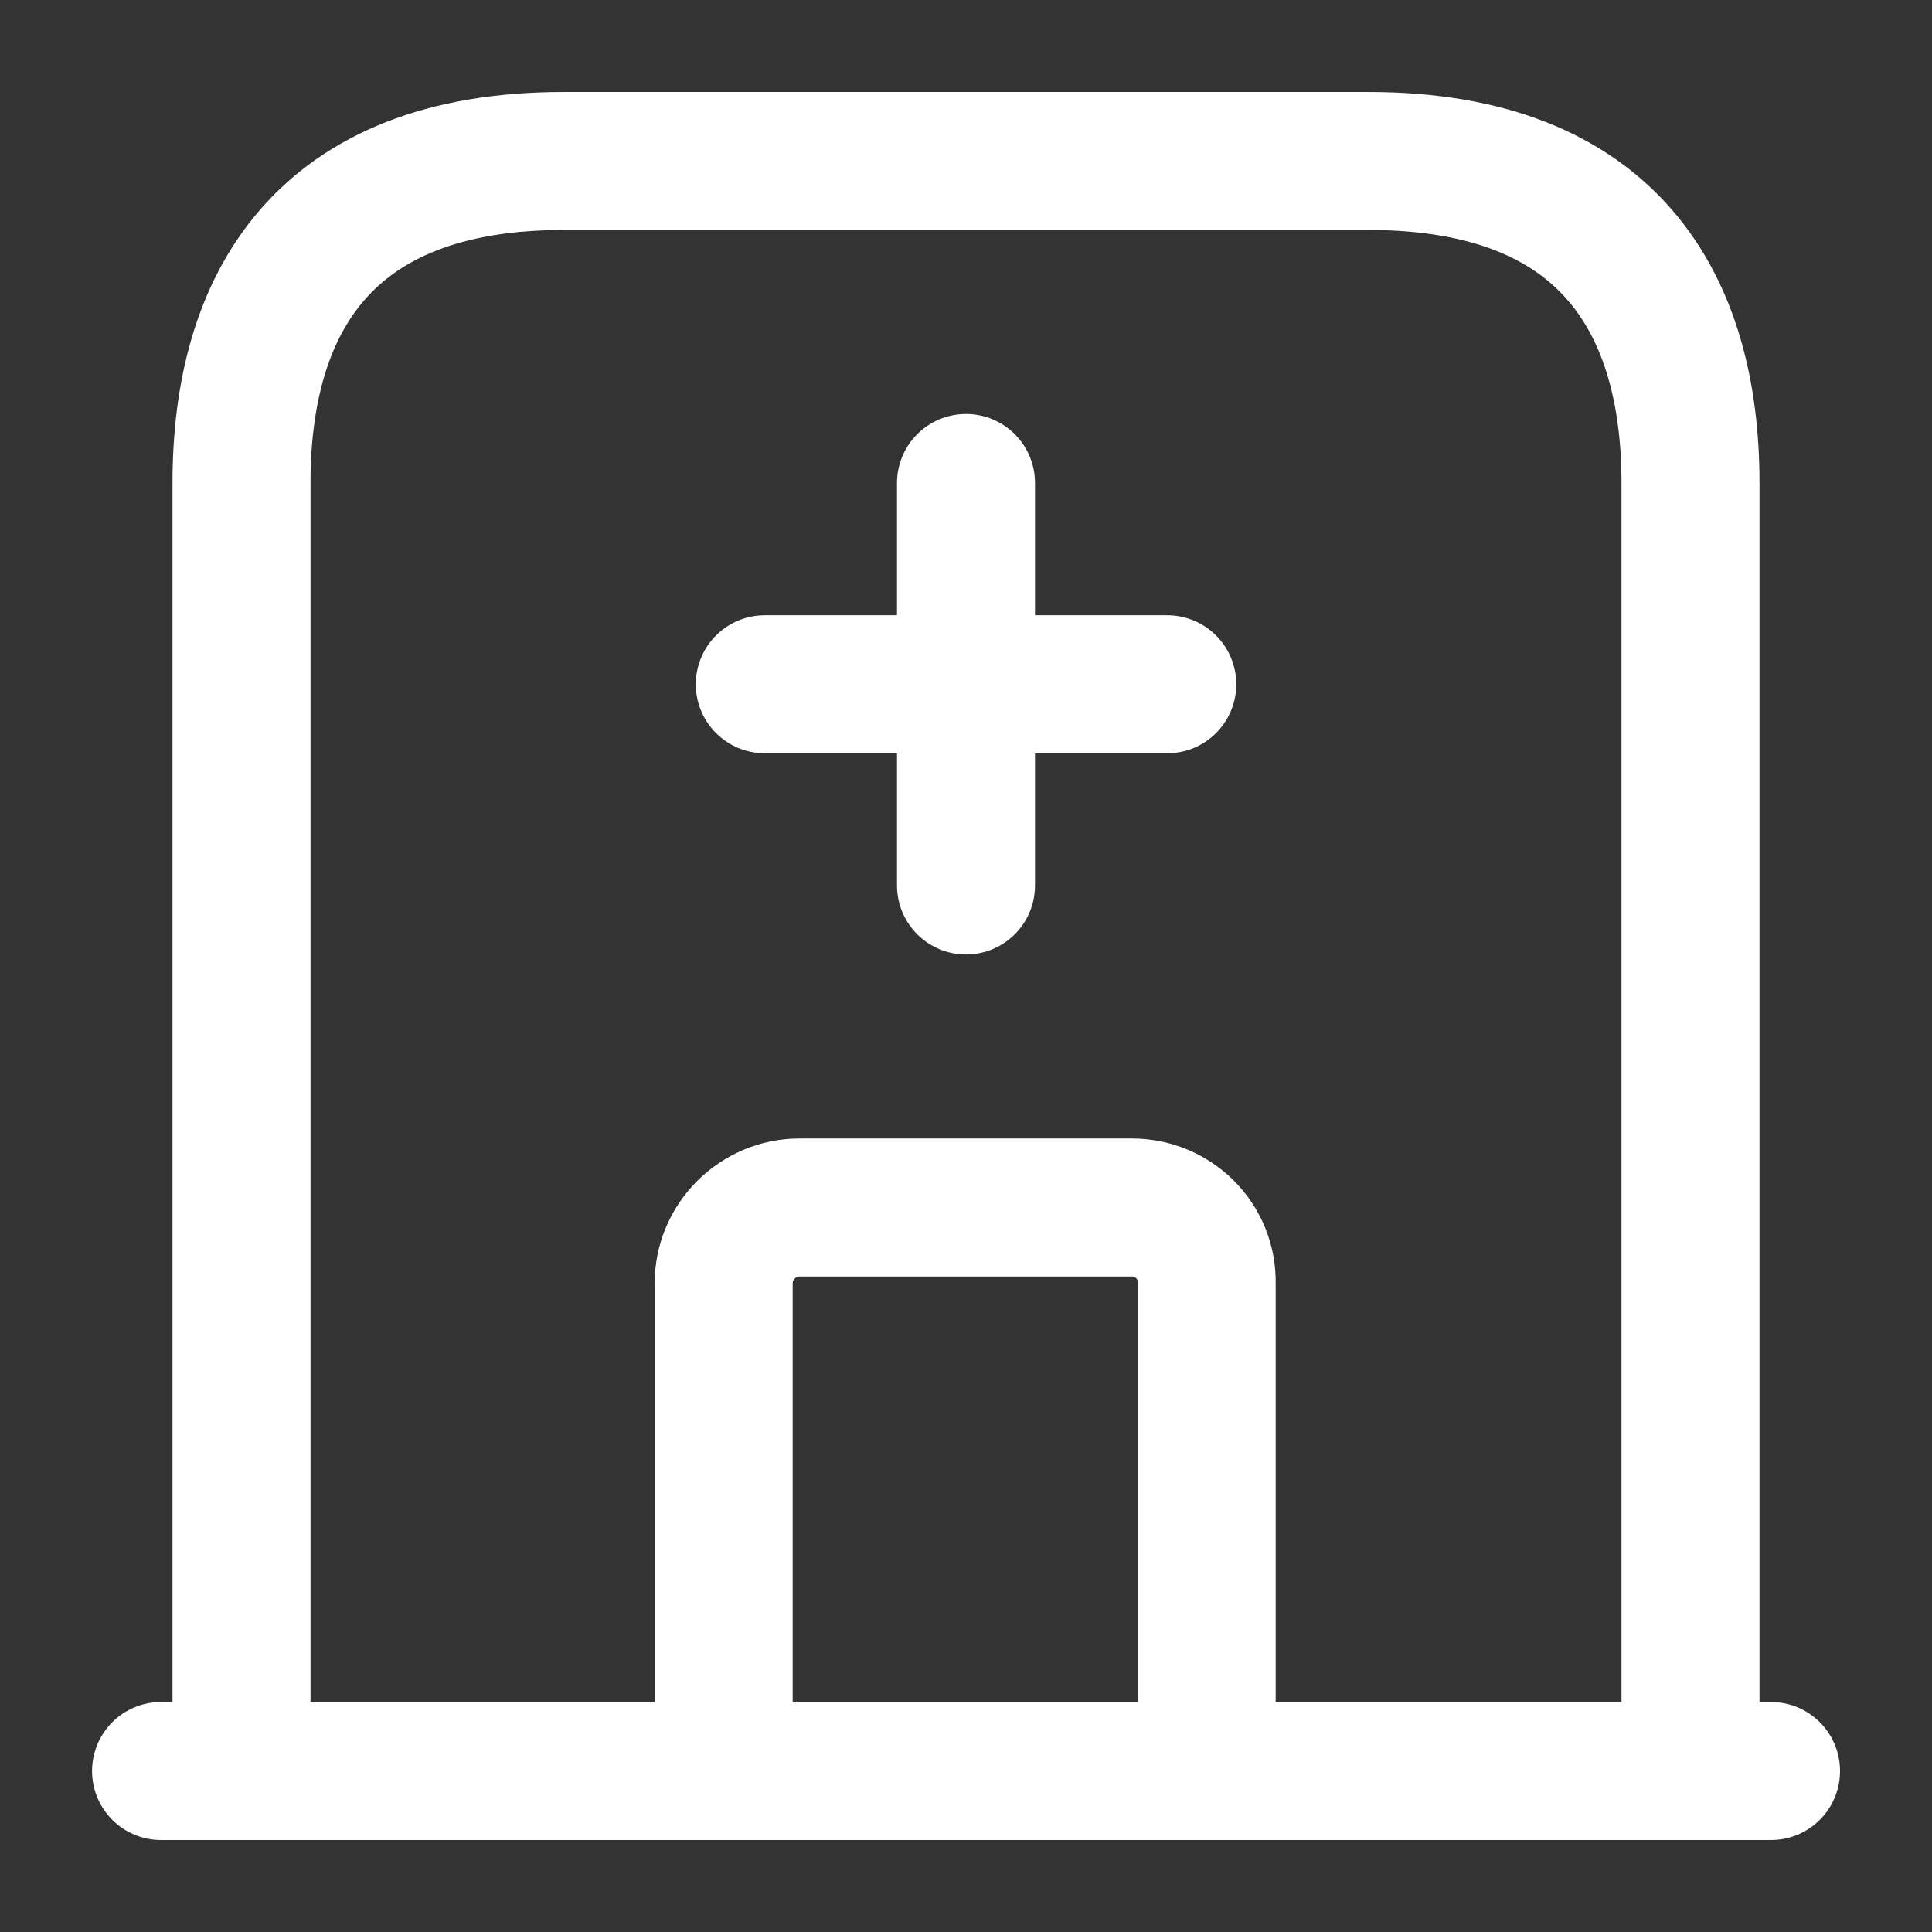
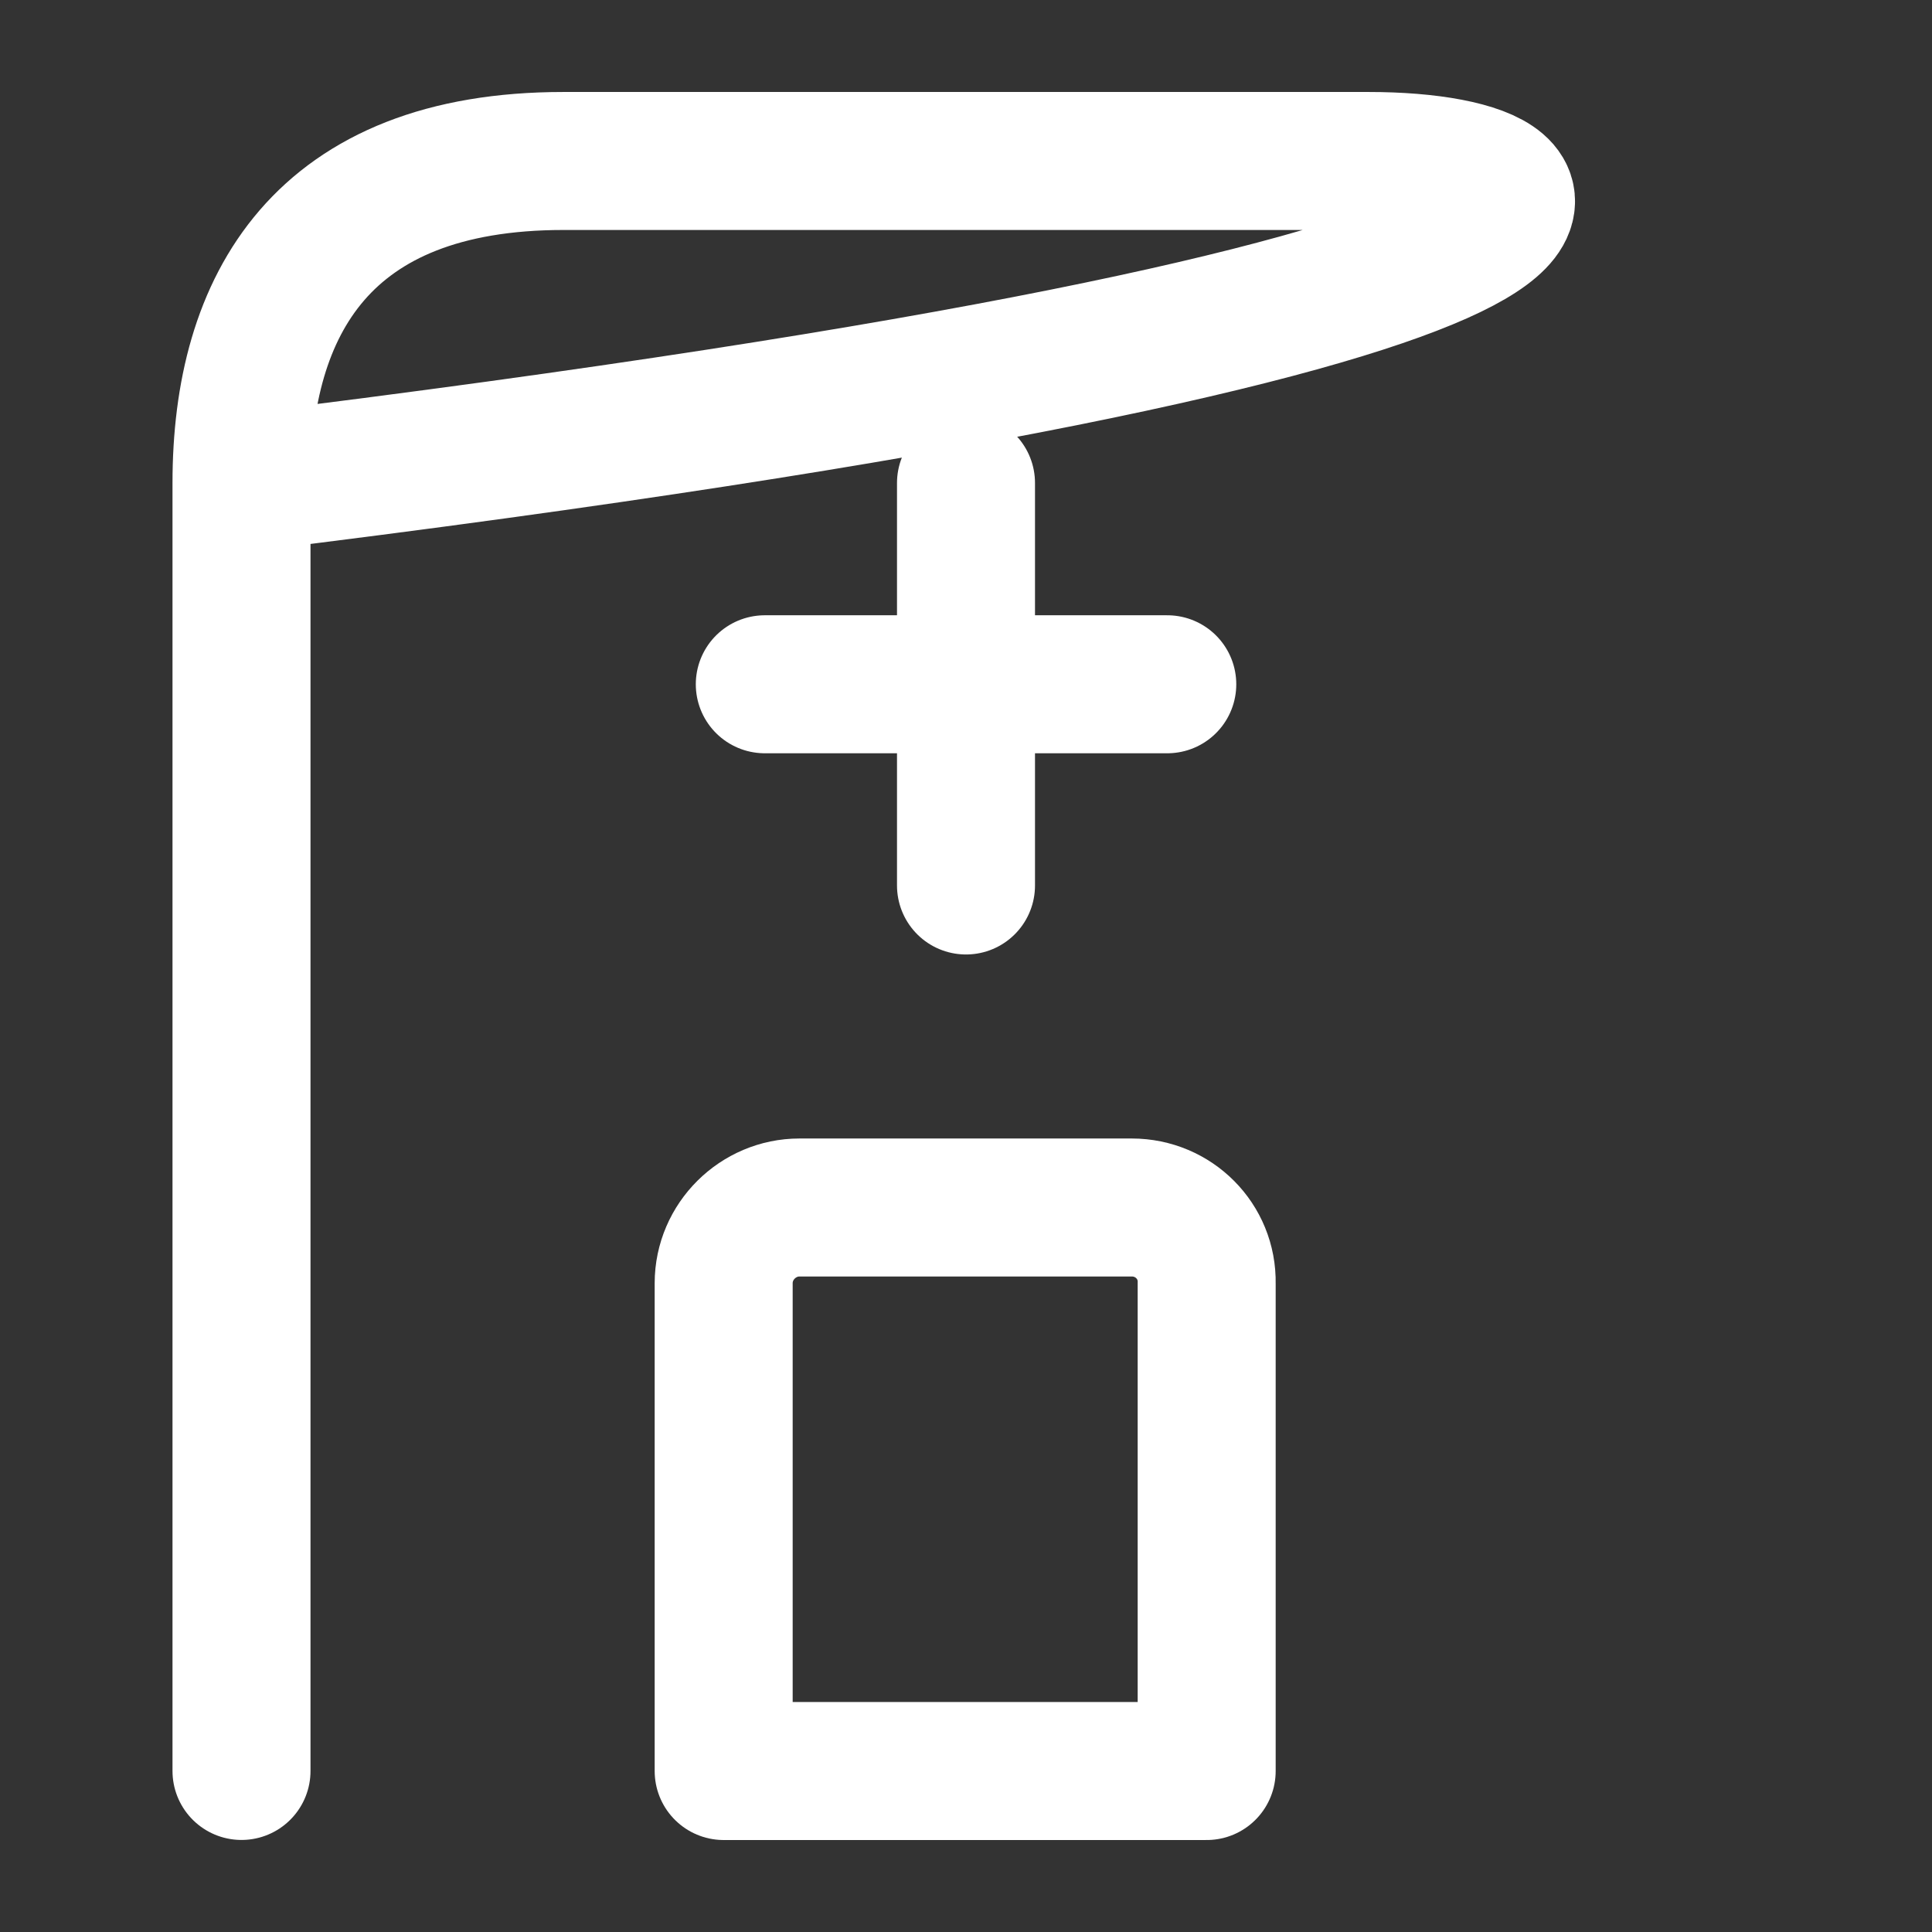
<svg xmlns="http://www.w3.org/2000/svg" width="28" height="28" viewBox="0 0 28 28" fill="none">
  <rect x="0" y="0" width="28" height="28" fill="#333333" stroke="none" />
-   <path d="M2.334 25.667H25.667" stroke="white" stroke-width="2" stroke-miterlimit="10" stroke-linecap="round" stroke-linejoin="round" />
-   <path d="M19.833 2.333H8.167C4.667 2.333 3.5 4.421 3.5 7V25.666H24.5V7C24.5 4.421 23.333 2.333 19.833 2.333Z" stroke="white" stroke-width="2" stroke-miterlimit="10" stroke-linecap="round" stroke-linejoin="round" />
+   <path d="M19.833 2.333H8.167C4.667 2.333 3.5 4.421 3.5 7V25.666V7C24.5 4.421 23.333 2.333 19.833 2.333Z" stroke="white" stroke-width="2" stroke-miterlimit="10" stroke-linecap="round" stroke-linejoin="round" />
  <path d="M16.403 17.5H11.585C10.99 17.5 10.488 17.99 10.488 18.597V25.667H17.488V18.597C17.5 17.99 17.01 17.5 16.403 17.5Z" stroke="white" stroke-width="2" stroke-miterlimit="10" stroke-linecap="round" stroke-linejoin="round" />
  <path d="M14 7V12.833" stroke="white" stroke-width="2" stroke-miterlimit="10" stroke-linecap="round" stroke-linejoin="round" />
  <path d="M11.084 9.917H16.917" stroke="white" stroke-width="2" stroke-miterlimit="10" stroke-linecap="round" stroke-linejoin="round" />
</svg>